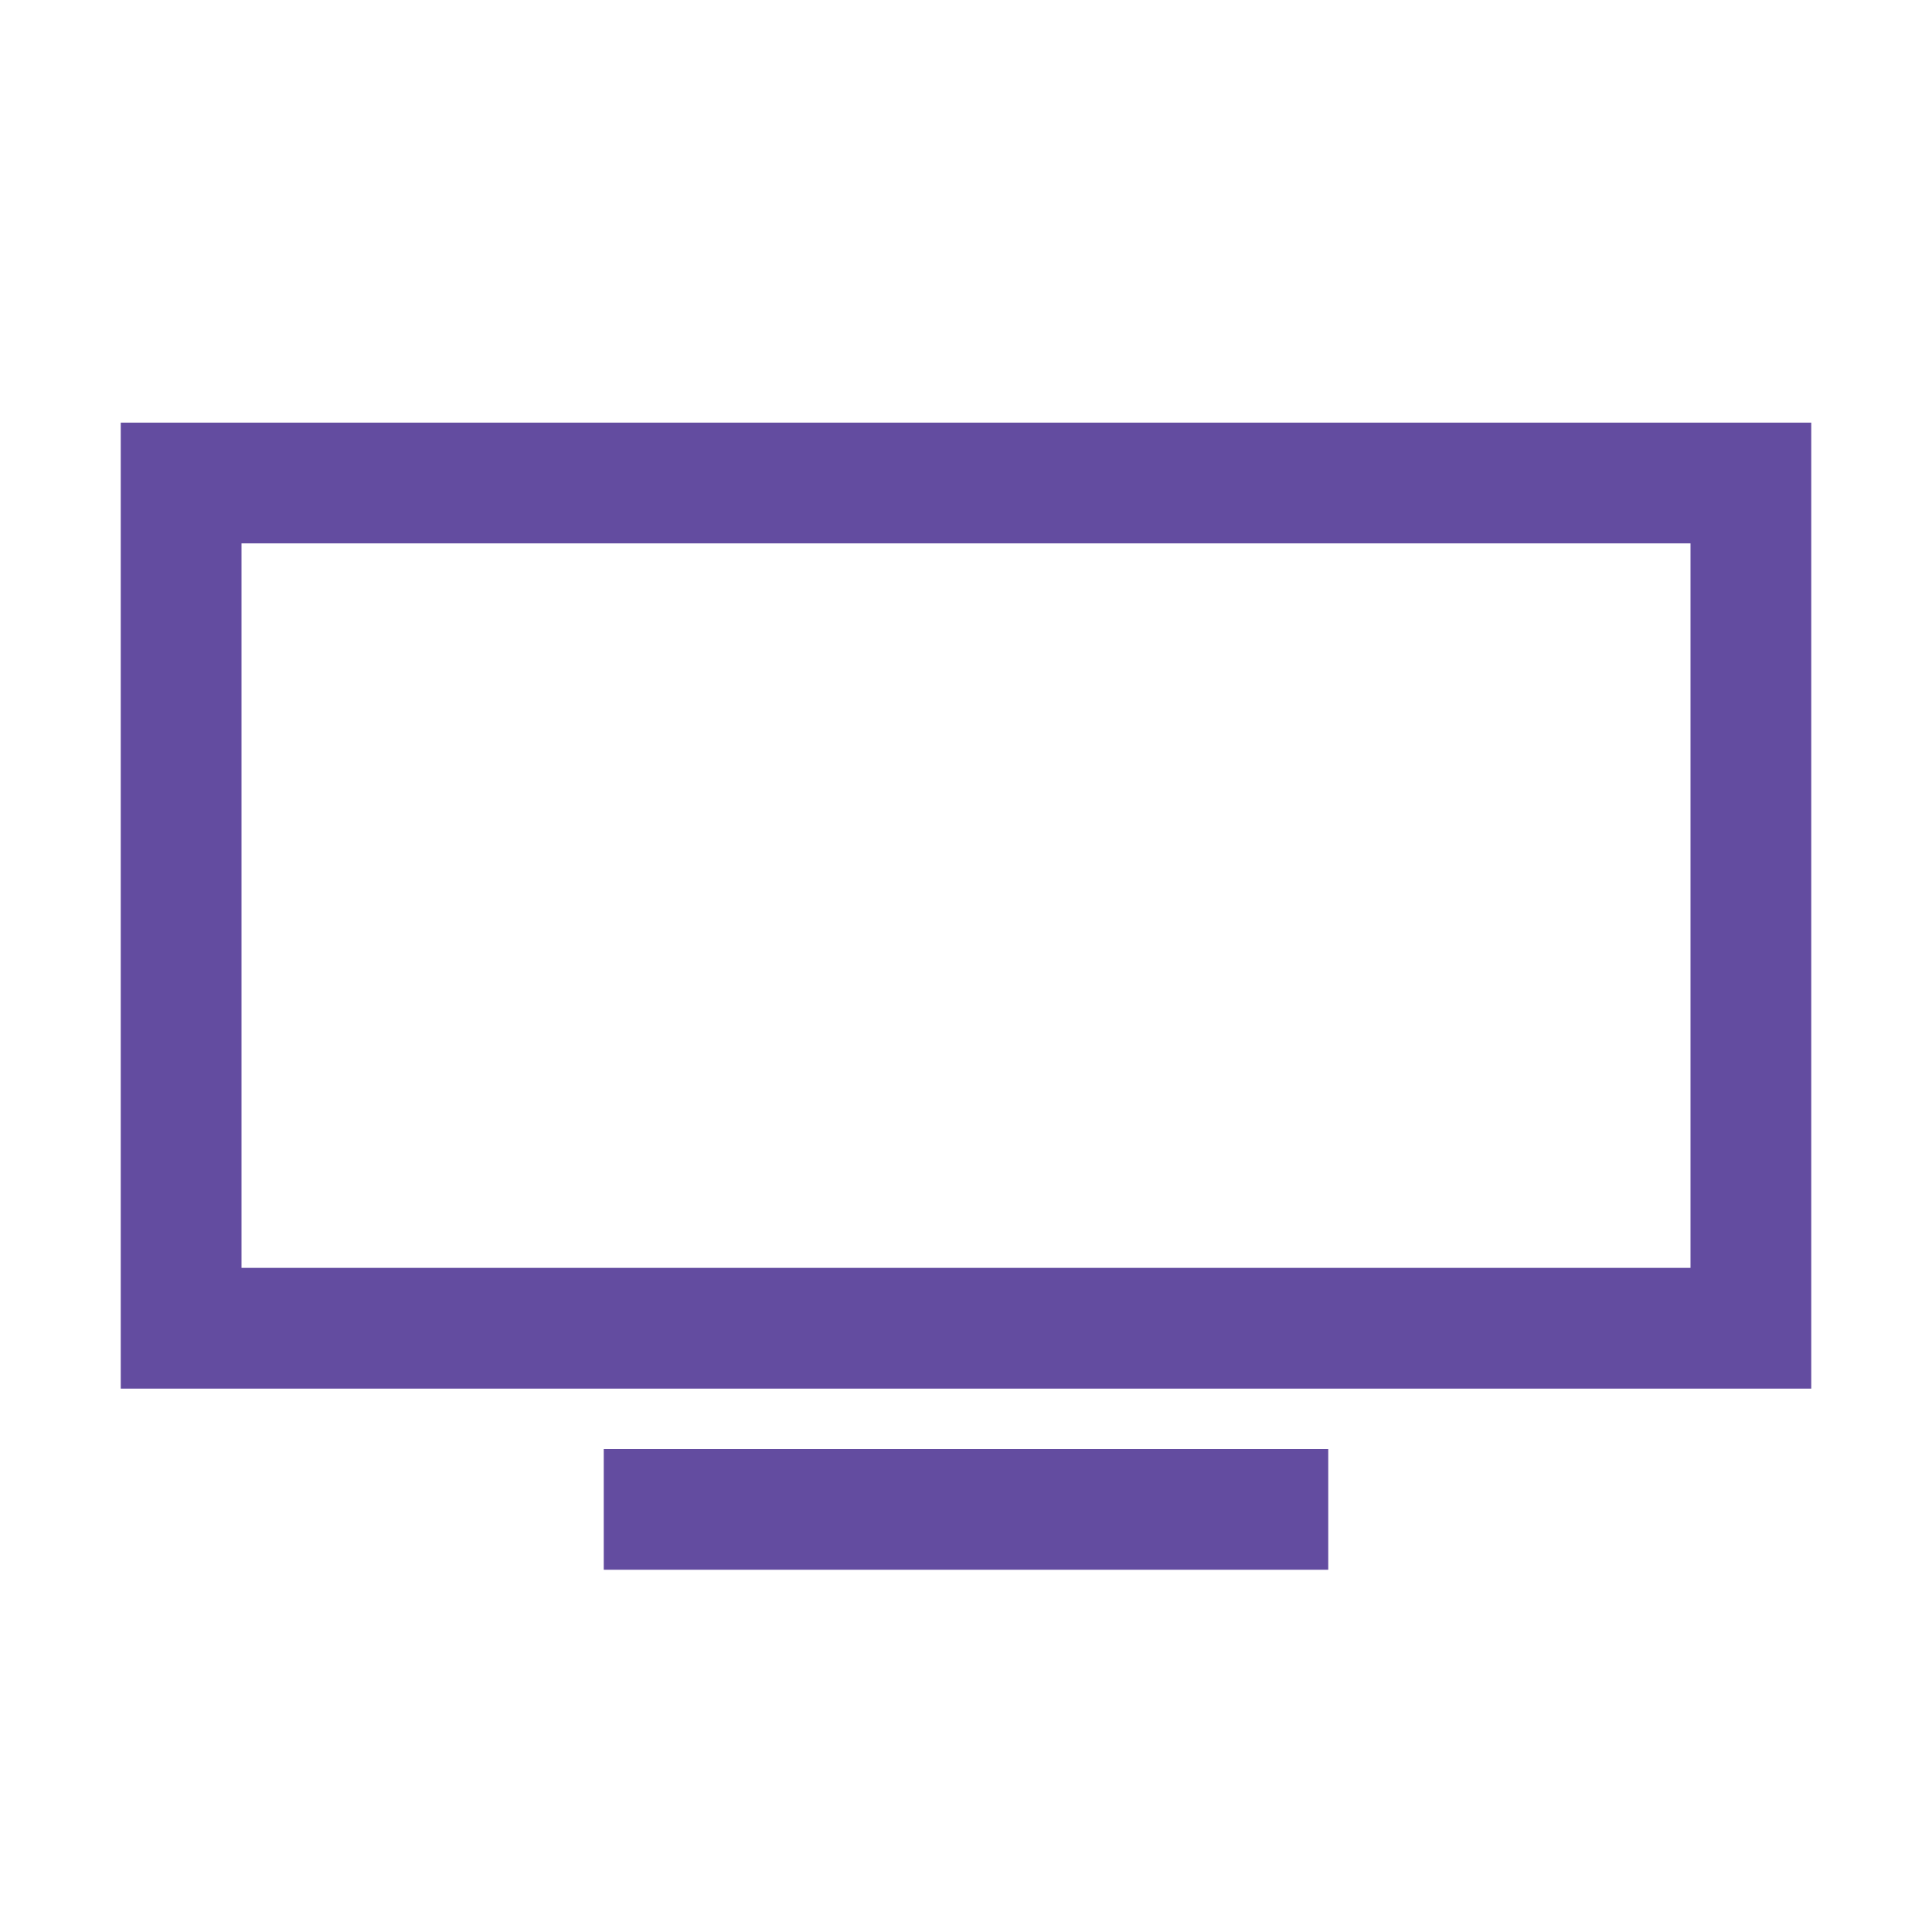
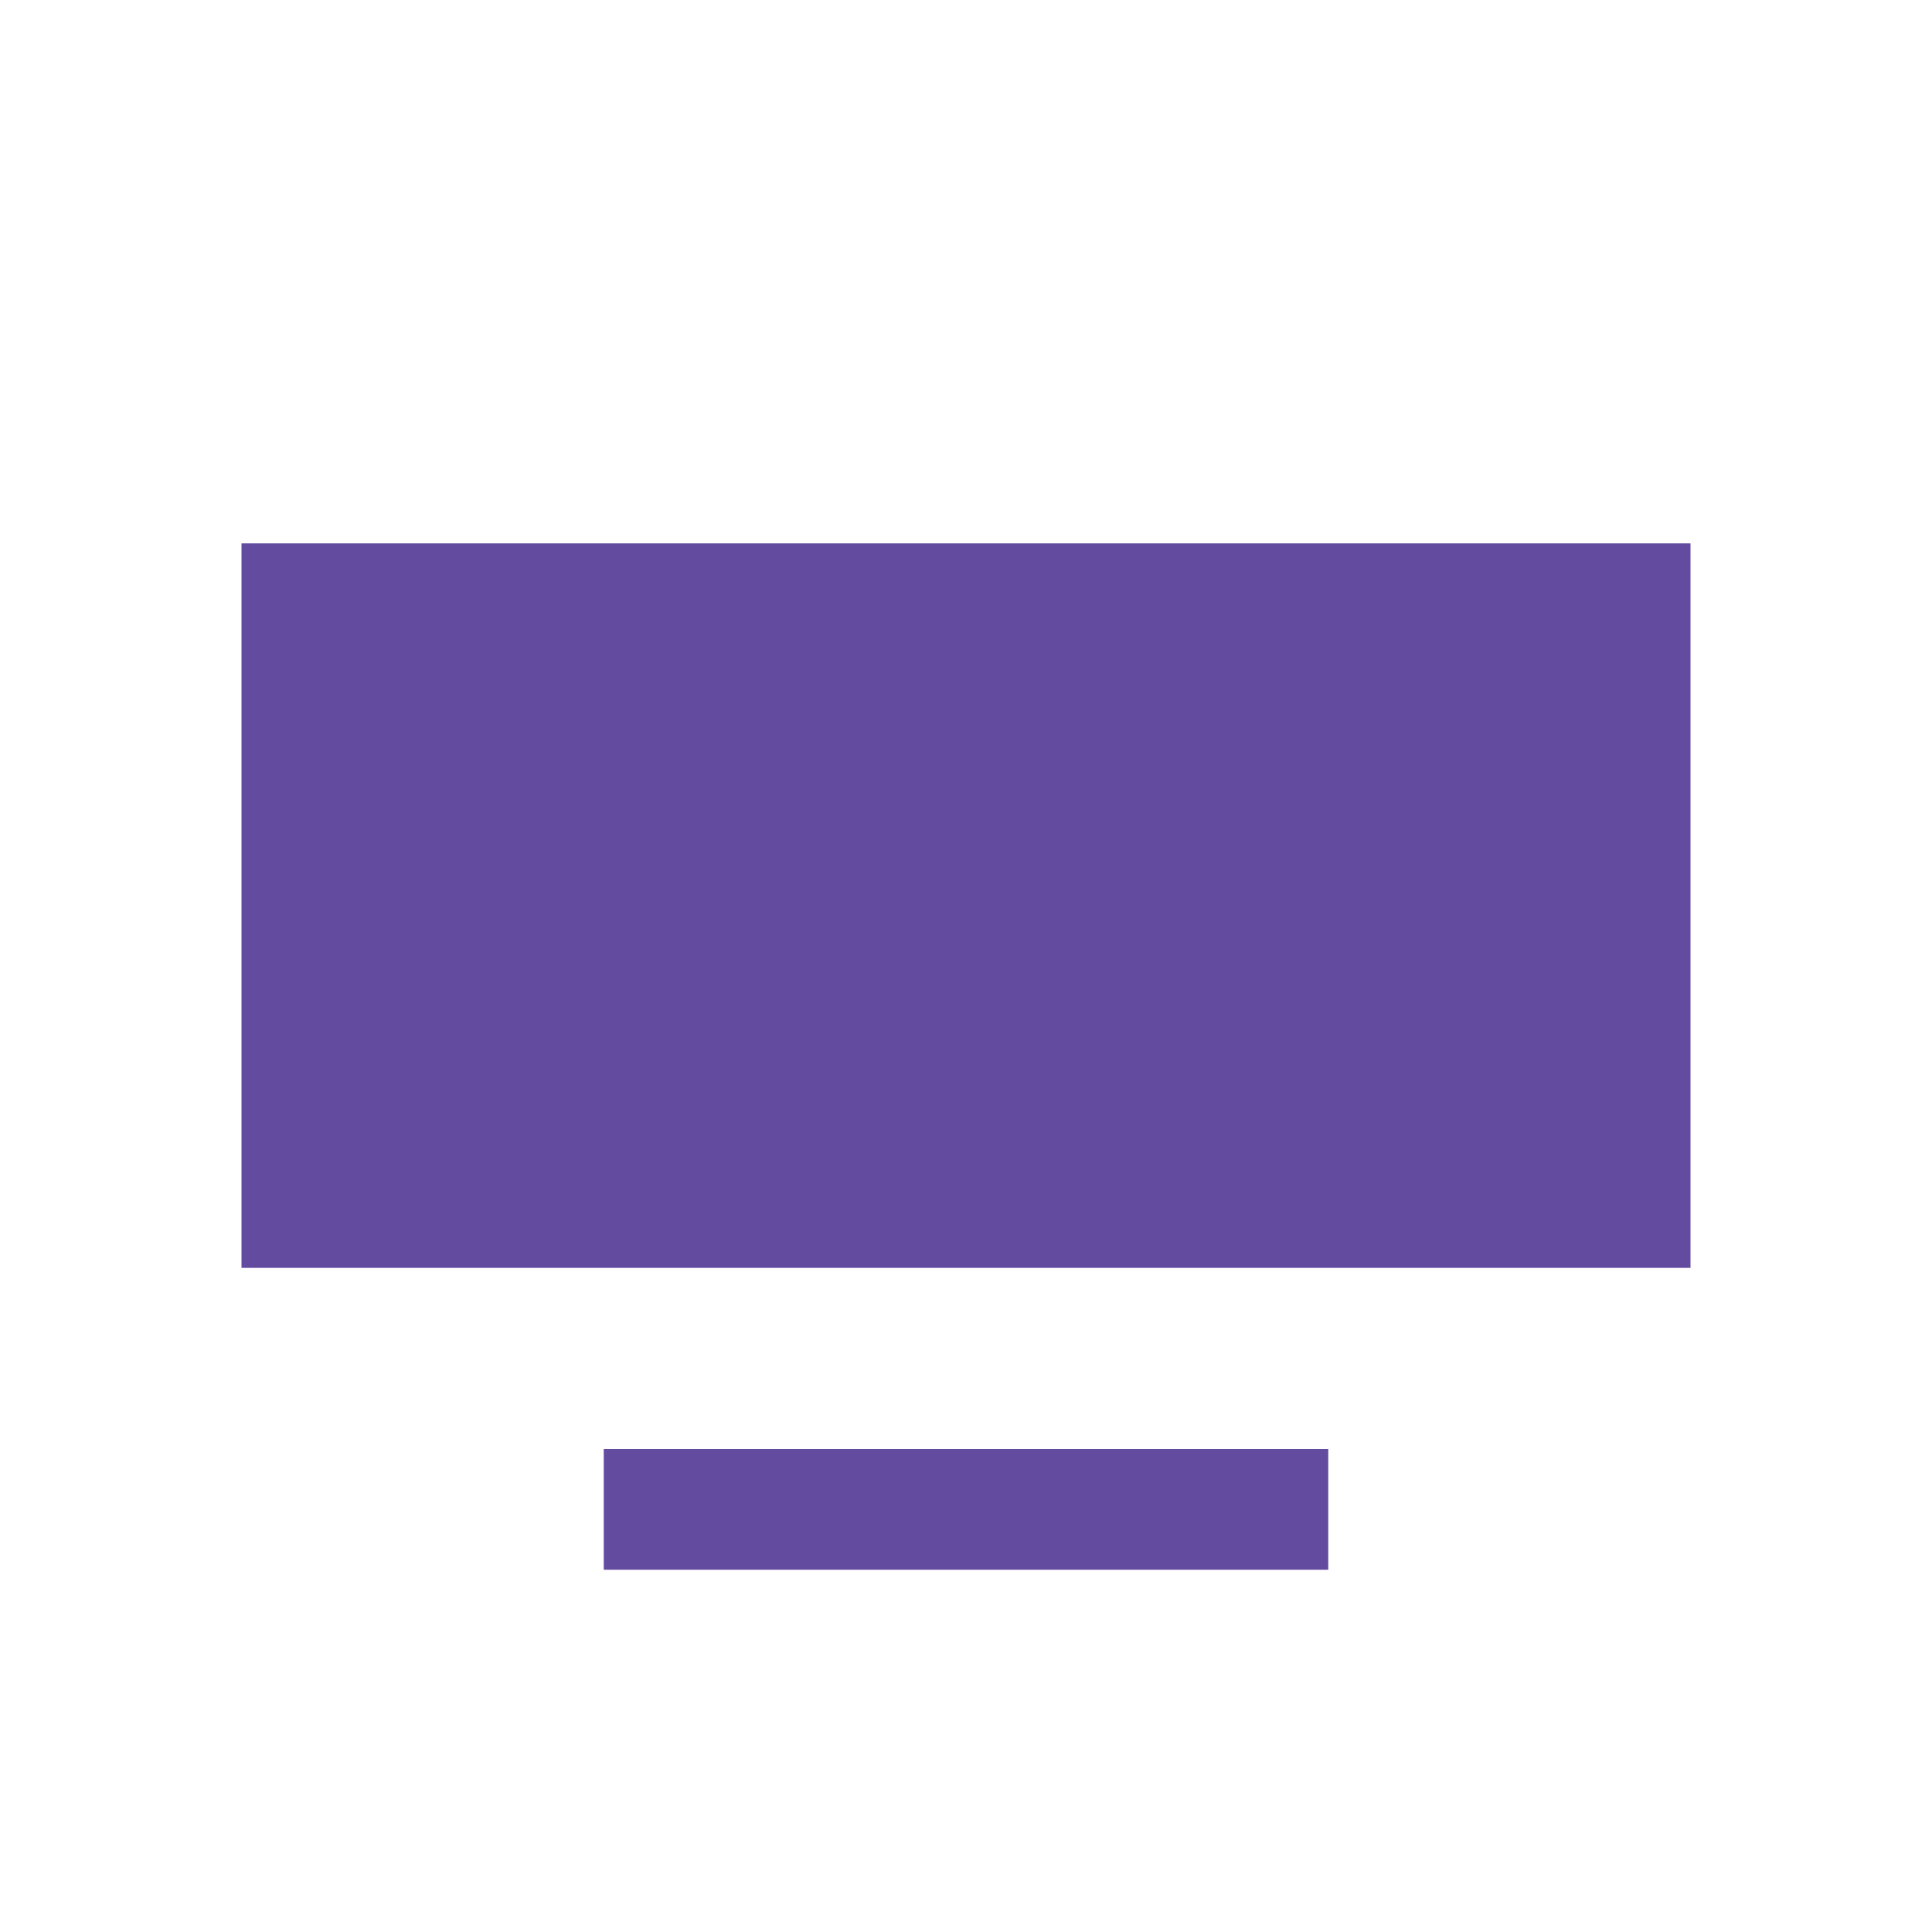
<svg xmlns="http://www.w3.org/2000/svg" width="48" height="48" viewBox="0 0 48 48" fill="none">
-   <path d="M3 10.5V34.5H45V10.5H3ZM6 13.5H42V31.5H6V13.5ZM15 36V39H33V36H15Z" fill="#634CA0" />
+   <path d="M3 10.5V34.5H45H3ZM6 13.5H42V31.5H6V13.5ZM15 36V39H33V36H15Z" fill="#634CA0" />
</svg>